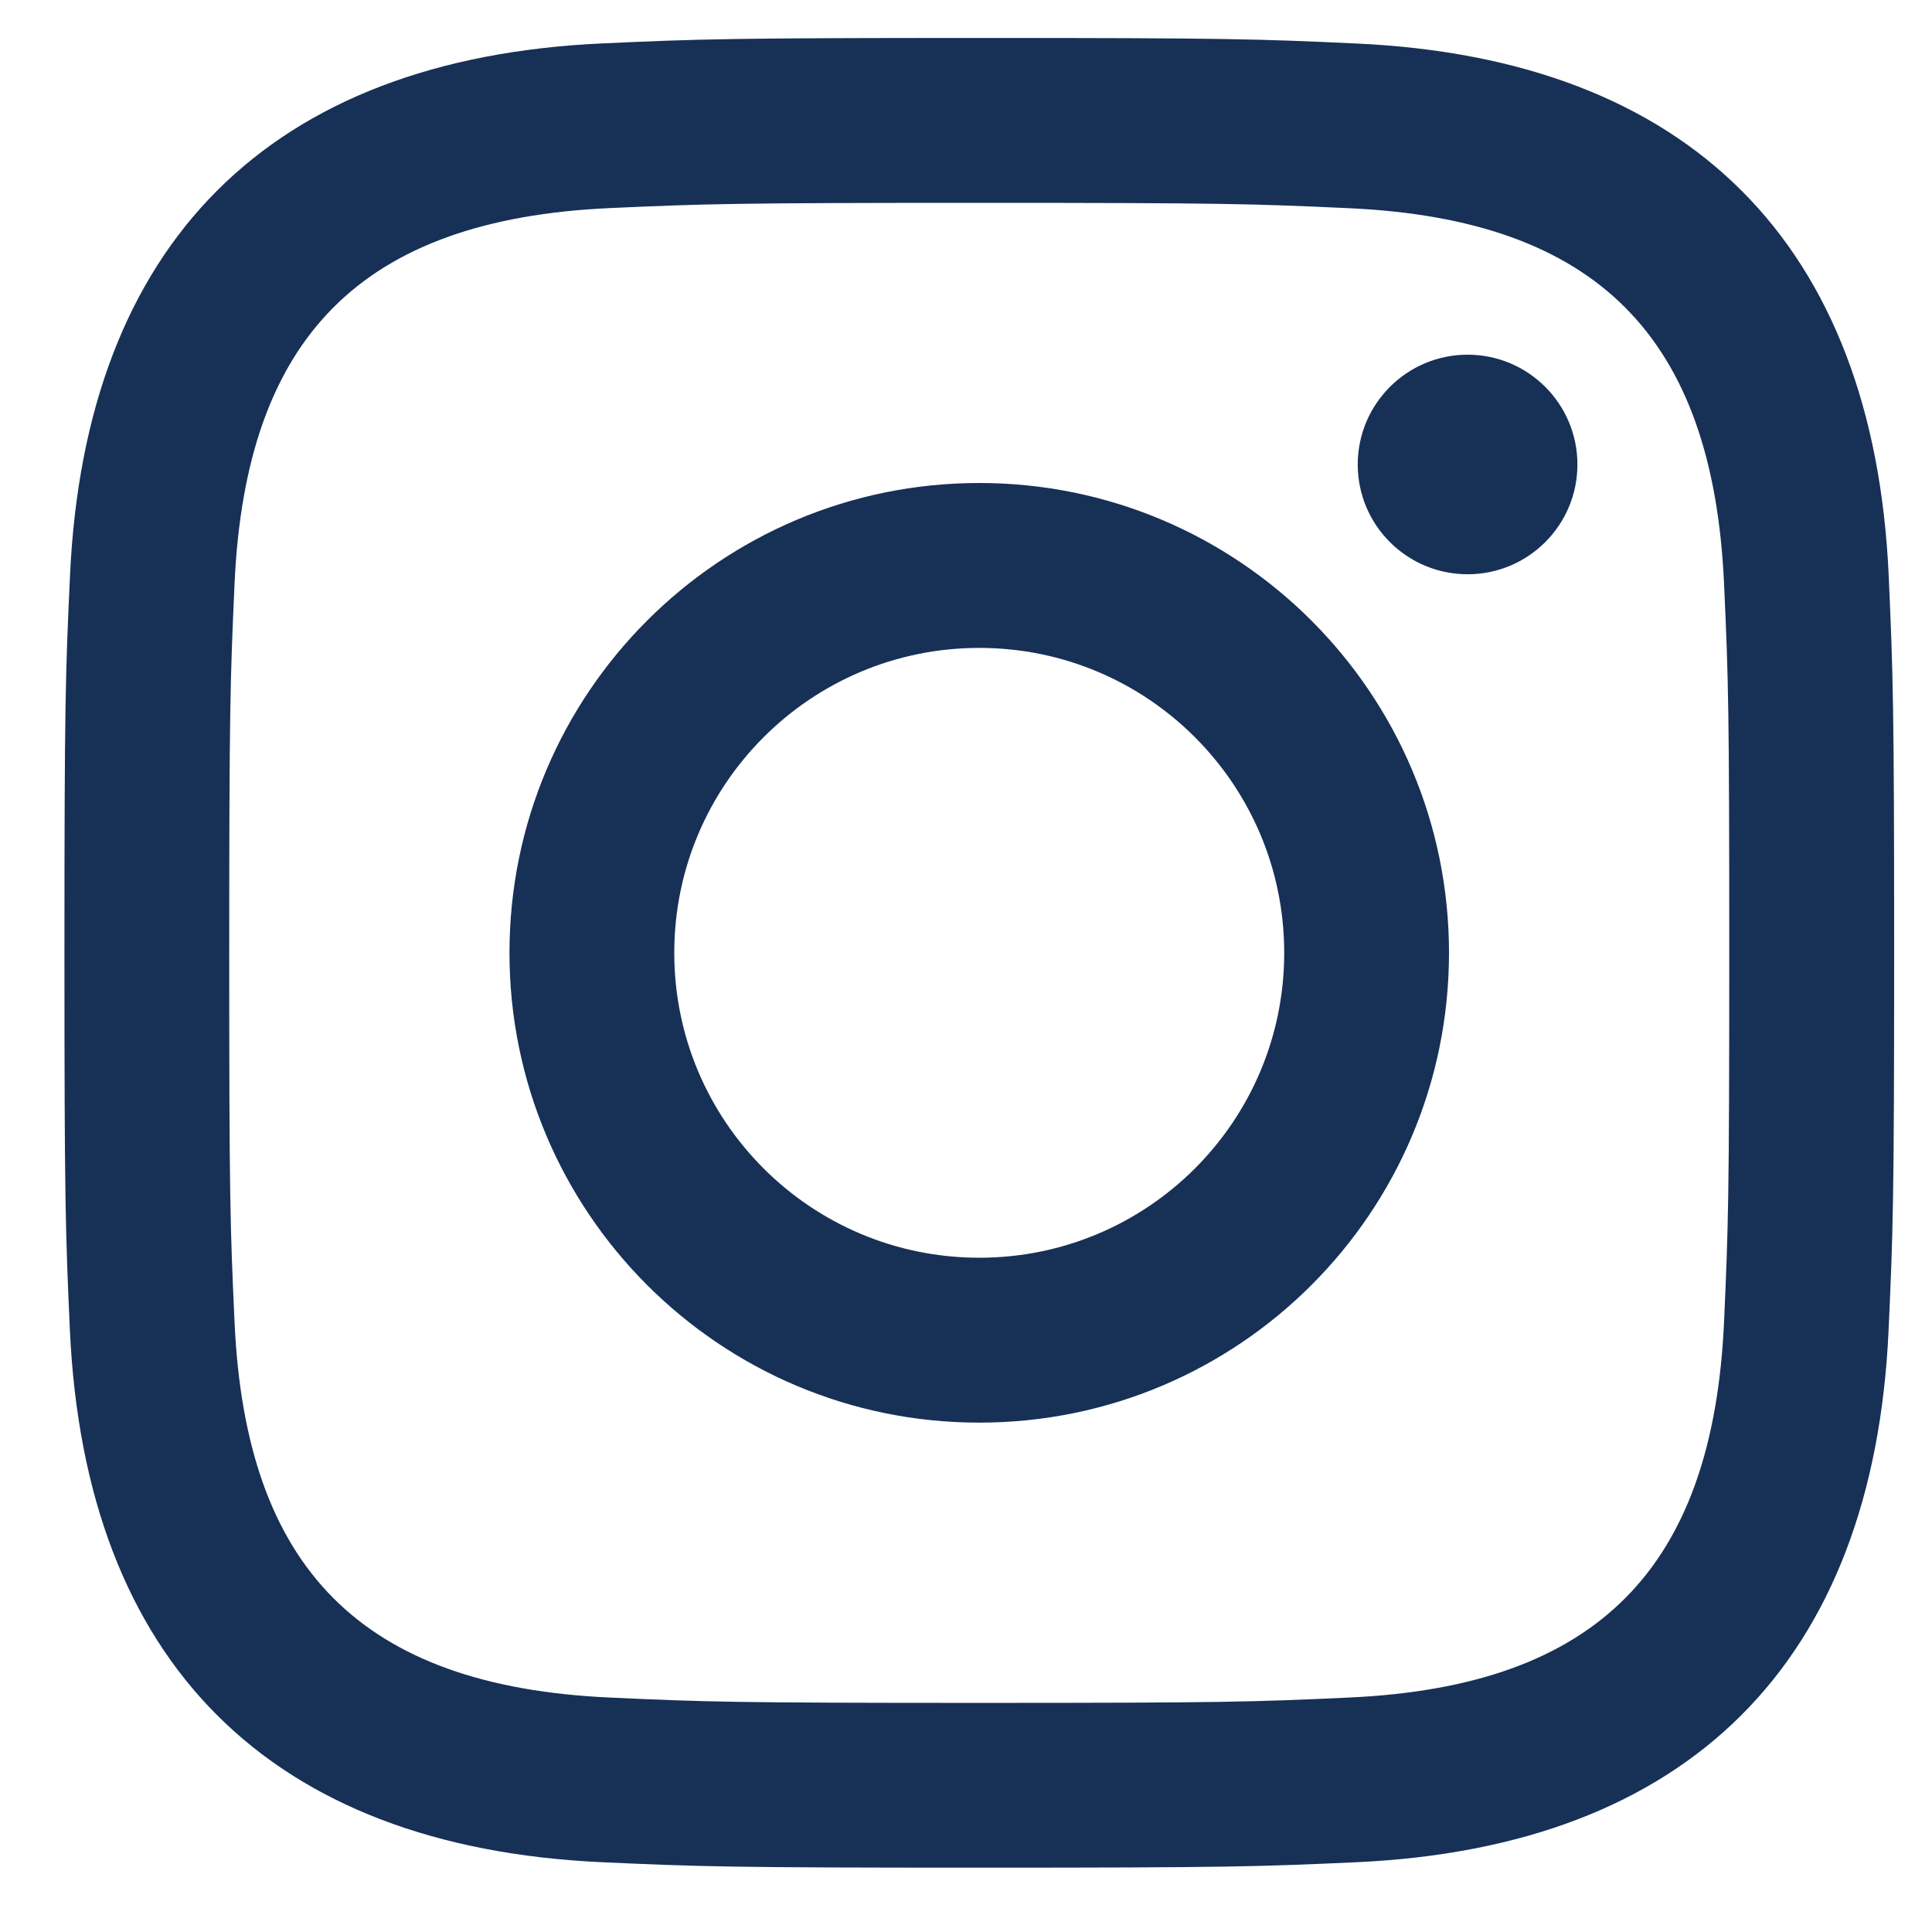
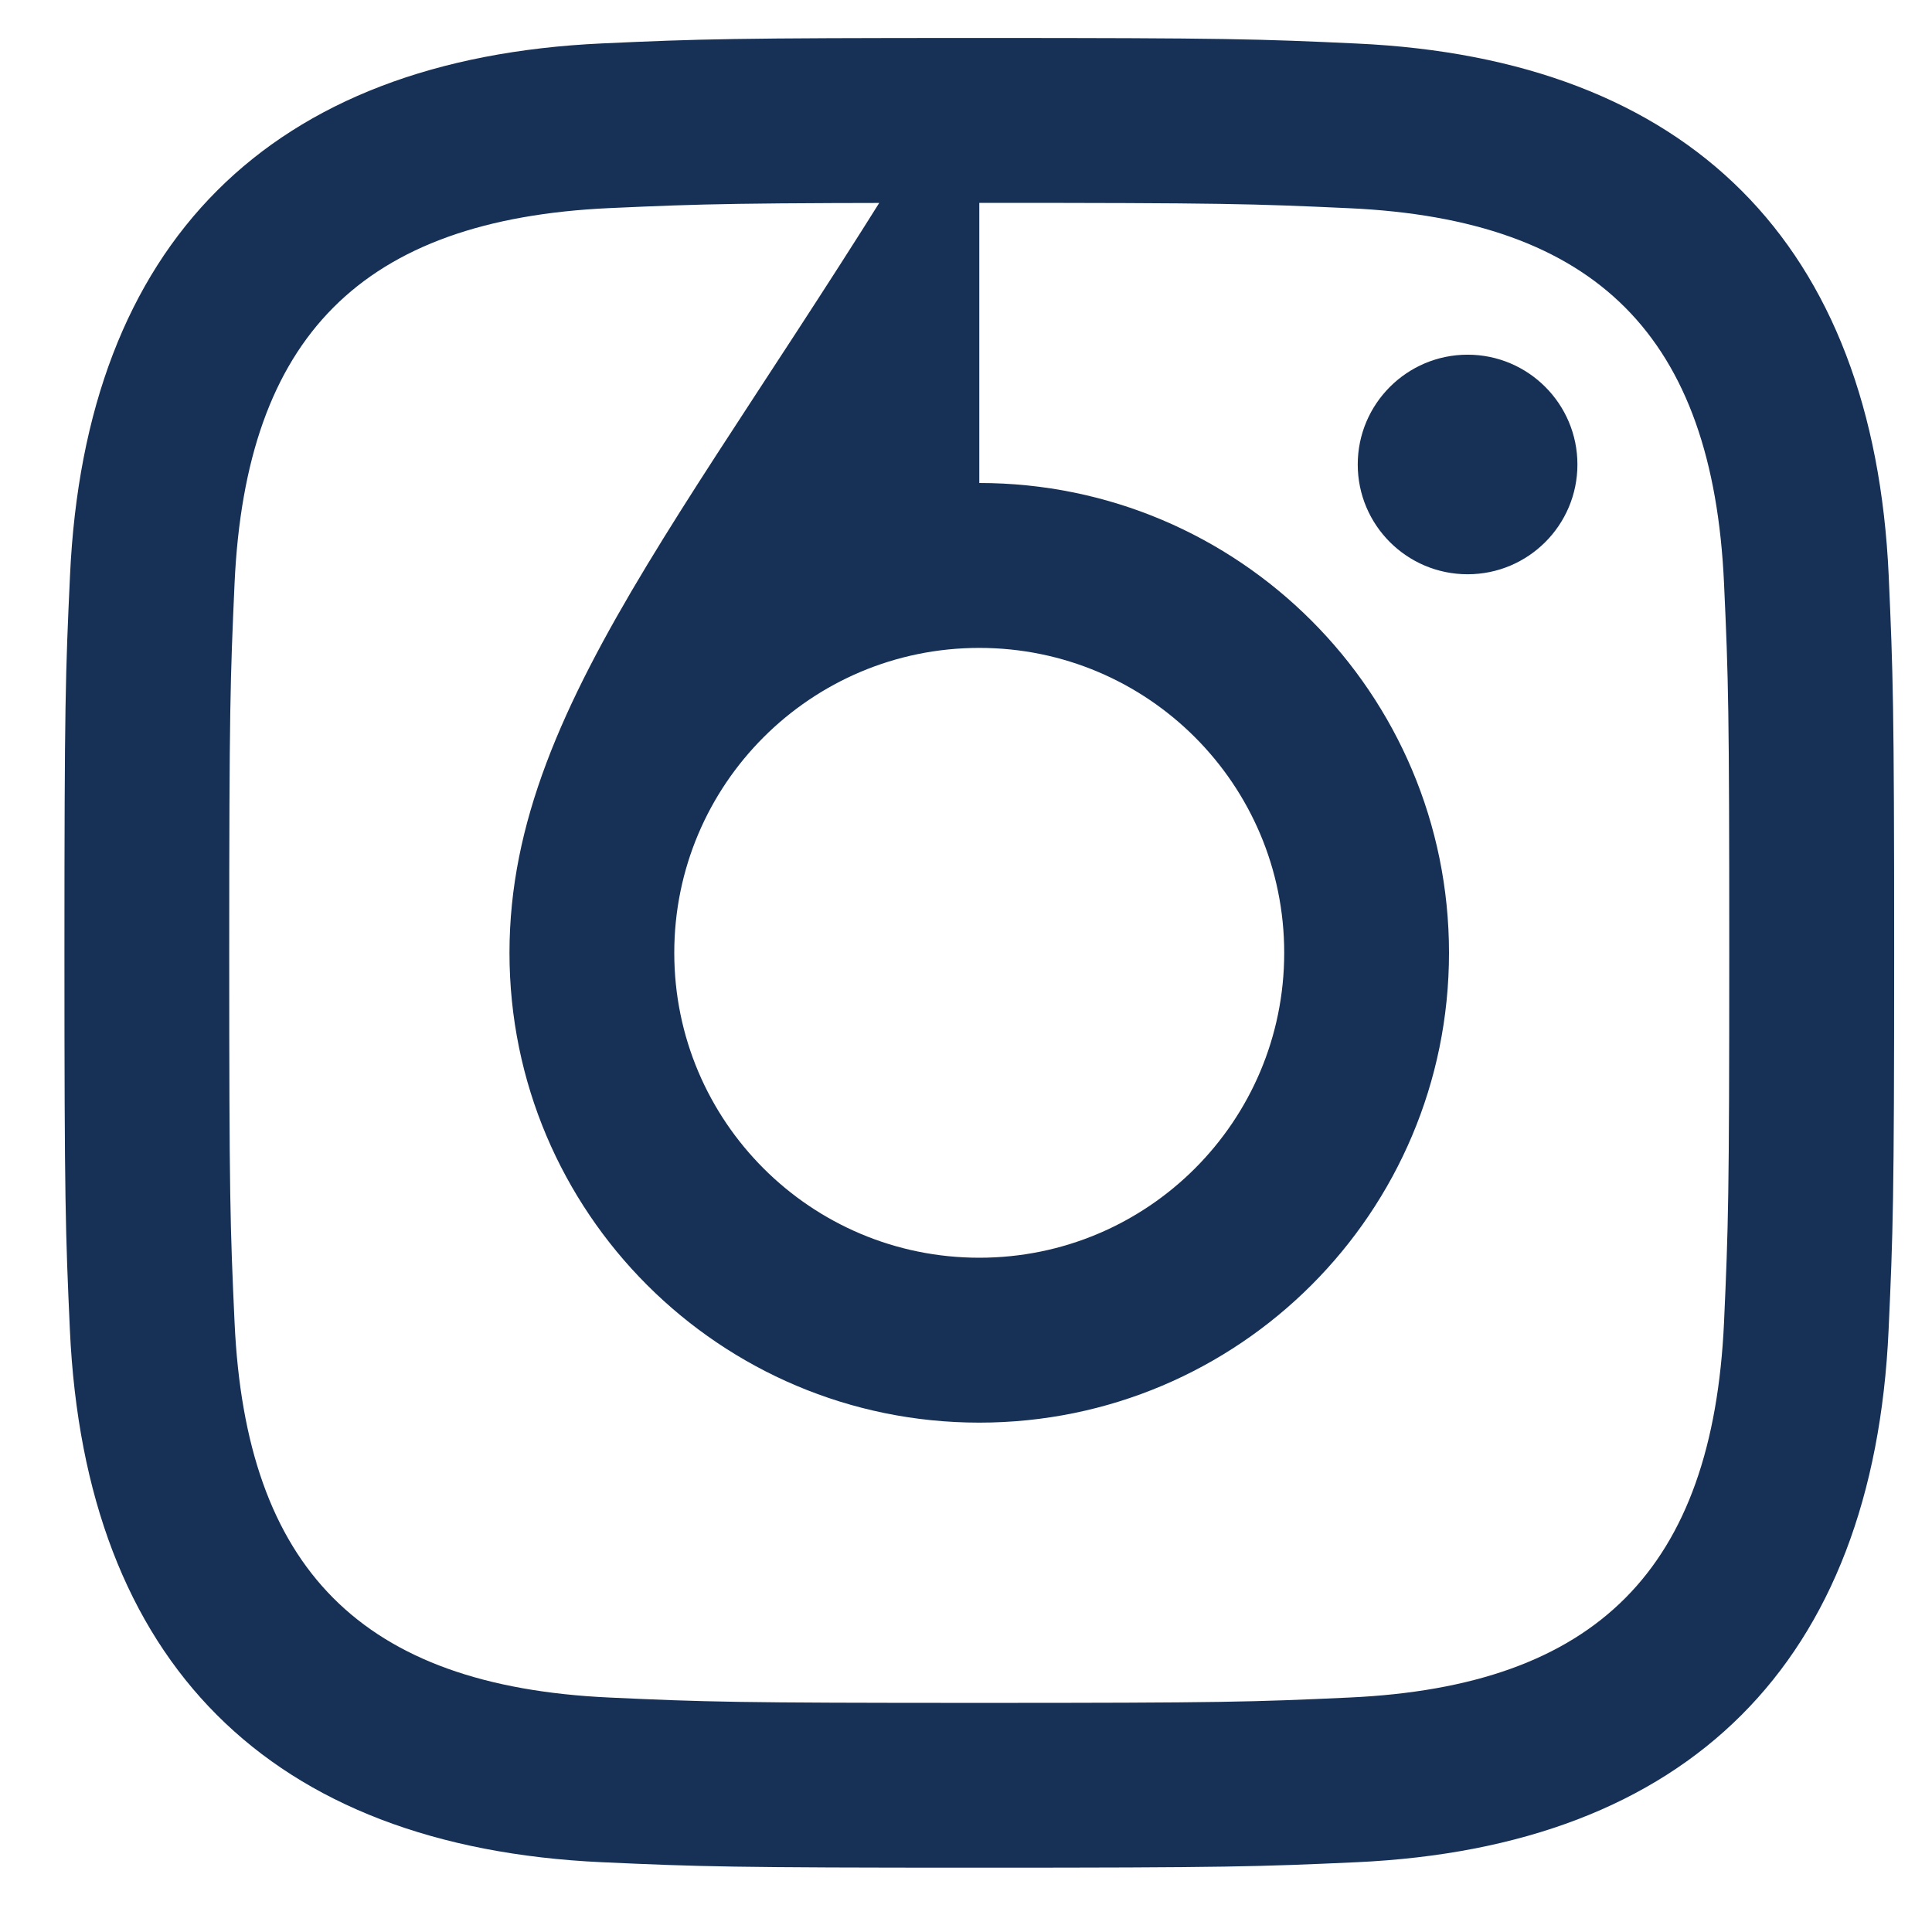
<svg xmlns="http://www.w3.org/2000/svg" width="17" height="17" viewBox="0 0 17 17" fill="none">
-   <path d="M8.617 1.785C10.766 1.785 11.021 1.793 11.87 1.832C14.052 1.931 15.071 2.966 15.17 5.132C15.209 5.98 15.216 6.235 15.216 8.385C15.216 10.535 15.208 10.789 15.17 11.637C15.07 13.801 14.054 14.838 11.87 14.937C11.021 14.976 10.768 14.984 8.617 14.984C6.467 14.984 6.213 14.976 5.364 14.937C3.177 14.837 2.163 13.798 2.064 11.637C2.025 10.788 2.017 10.534 2.017 8.384C2.017 6.235 2.026 5.98 2.064 5.131C2.164 2.966 3.18 1.931 5.364 1.831C6.213 1.793 6.467 1.785 8.617 1.785ZM8.617 0.334C6.431 0.334 6.157 0.343 5.298 0.382C2.375 0.516 0.75 2.139 0.616 5.065C0.576 5.924 0.567 6.198 0.567 8.384C0.567 10.57 0.576 10.845 0.615 11.703C0.749 14.627 2.371 16.252 5.297 16.386C6.157 16.425 6.431 16.434 8.617 16.434C10.803 16.434 11.077 16.425 11.936 16.386C14.857 16.252 16.486 14.629 16.618 11.703C16.657 10.845 16.667 10.57 16.667 8.384C16.667 6.198 16.657 5.924 16.619 5.065C16.487 2.145 14.863 0.517 11.937 0.383C11.077 0.343 10.803 0.334 8.617 0.334ZM8.617 4.25C6.334 4.25 4.483 6.101 4.483 8.384C4.483 10.667 6.334 12.518 8.617 12.518C10.9 12.518 12.75 10.668 12.75 8.384C12.75 6.101 10.9 4.25 8.617 4.25ZM8.617 11.067C7.135 11.067 5.933 9.867 5.933 8.384C5.933 6.902 7.135 5.701 8.617 5.701C10.099 5.701 11.3 6.902 11.3 8.384C11.3 9.867 10.099 11.067 8.617 11.067ZM12.914 3.121C12.38 3.121 11.947 3.554 11.947 4.087C11.947 4.621 12.38 5.053 12.914 5.053C13.447 5.053 13.88 4.621 13.88 4.087C13.88 3.554 13.447 3.121 12.914 3.121Z" fill="#173056" />
+   <path d="M8.617 1.785C10.766 1.785 11.021 1.793 11.87 1.832C14.052 1.931 15.071 2.966 15.17 5.132C15.209 5.98 15.216 6.235 15.216 8.385C15.216 10.535 15.208 10.789 15.17 11.637C15.07 13.801 14.054 14.838 11.87 14.937C11.021 14.976 10.768 14.984 8.617 14.984C6.467 14.984 6.213 14.976 5.364 14.937C3.177 14.837 2.163 13.798 2.064 11.637C2.025 10.788 2.017 10.534 2.017 8.384C2.017 6.235 2.026 5.98 2.064 5.131C2.164 2.966 3.18 1.931 5.364 1.831C6.213 1.793 6.467 1.785 8.617 1.785ZM8.617 0.334C6.431 0.334 6.157 0.343 5.298 0.382C2.375 0.516 0.75 2.139 0.616 5.065C0.576 5.924 0.567 6.198 0.567 8.384C0.567 10.57 0.576 10.845 0.615 11.703C0.749 14.627 2.371 16.252 5.297 16.386C6.157 16.425 6.431 16.434 8.617 16.434C10.803 16.434 11.077 16.425 11.936 16.386C14.857 16.252 16.486 14.629 16.618 11.703C16.657 10.845 16.667 10.57 16.667 8.384C16.667 6.198 16.657 5.924 16.619 5.065C16.487 2.145 14.863 0.517 11.937 0.383C11.077 0.343 10.803 0.334 8.617 0.334ZC6.334 4.25 4.483 6.101 4.483 8.384C4.483 10.667 6.334 12.518 8.617 12.518C10.9 12.518 12.75 10.668 12.75 8.384C12.75 6.101 10.9 4.25 8.617 4.25ZM8.617 11.067C7.135 11.067 5.933 9.867 5.933 8.384C5.933 6.902 7.135 5.701 8.617 5.701C10.099 5.701 11.3 6.902 11.3 8.384C11.3 9.867 10.099 11.067 8.617 11.067ZM12.914 3.121C12.38 3.121 11.947 3.554 11.947 4.087C11.947 4.621 12.38 5.053 12.914 5.053C13.447 5.053 13.88 4.621 13.88 4.087C13.88 3.554 13.447 3.121 12.914 3.121Z" fill="#173056" />
</svg>